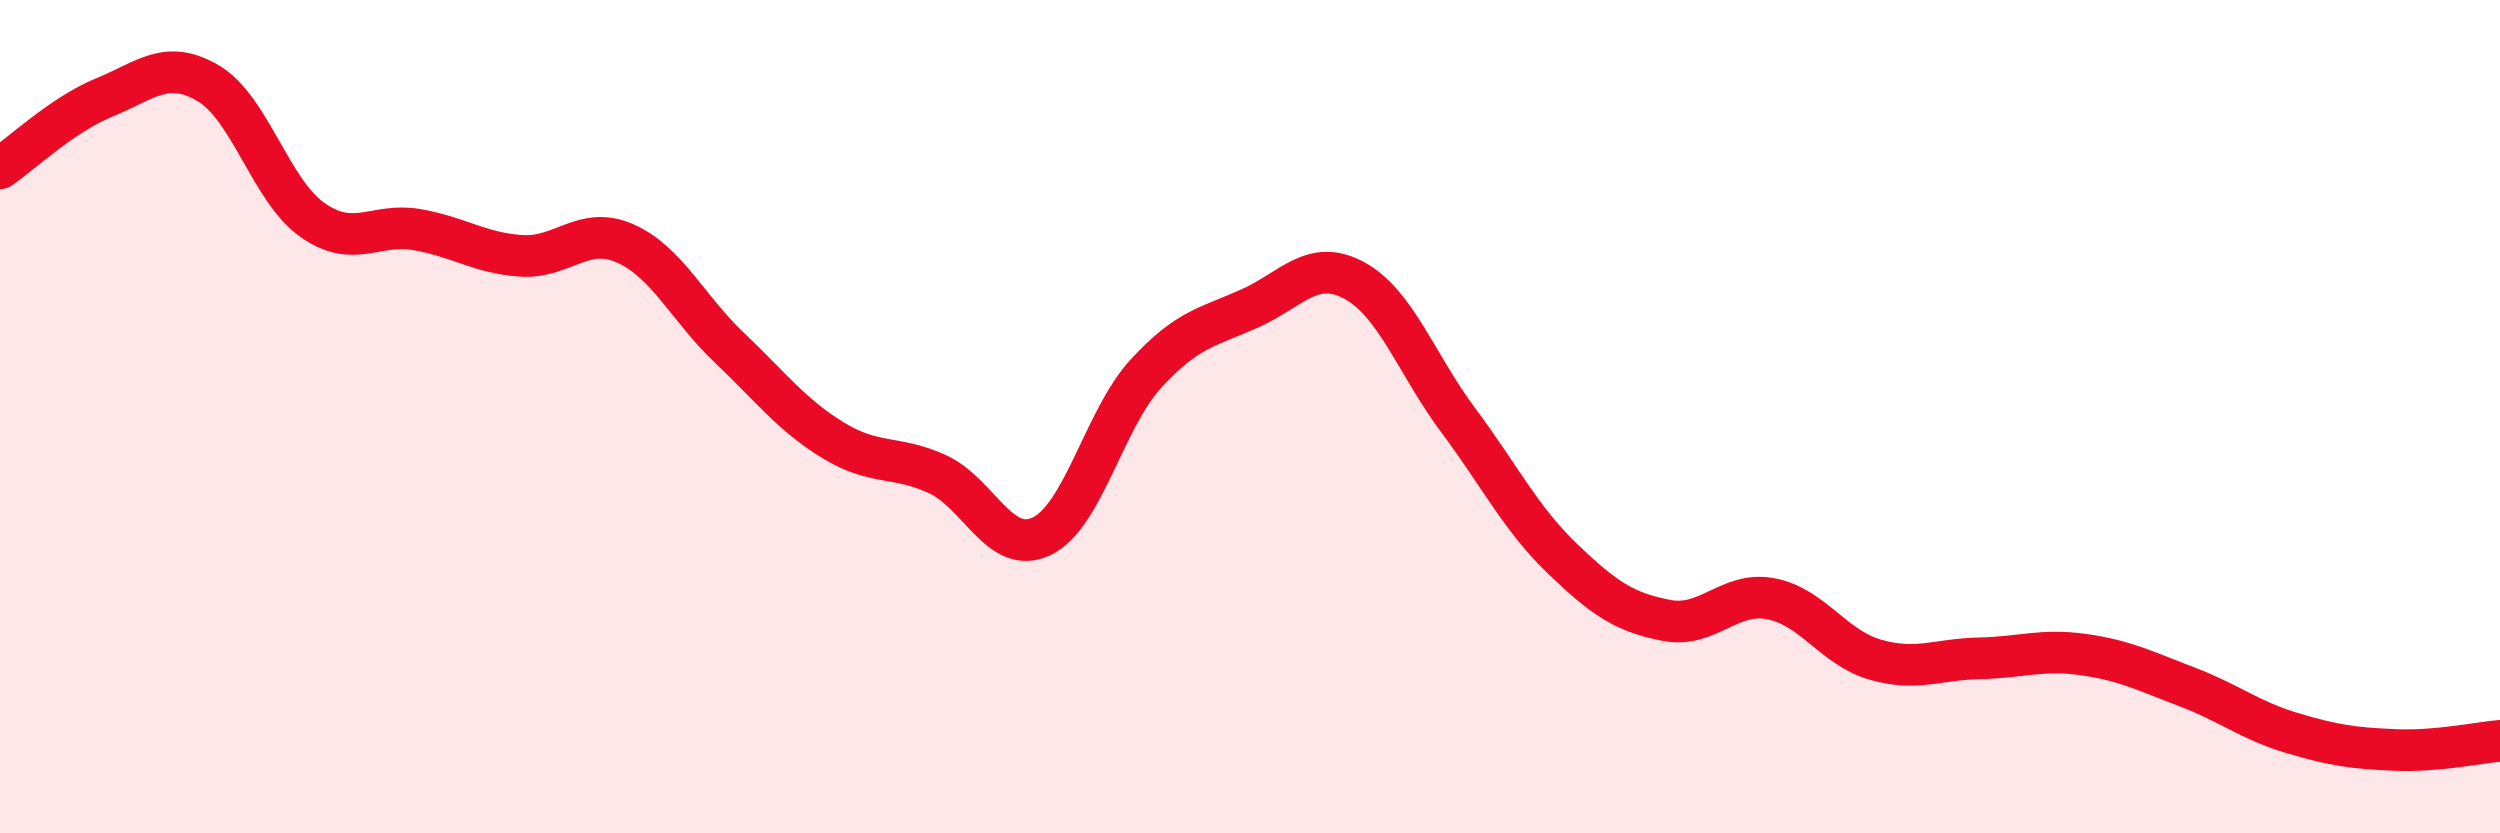
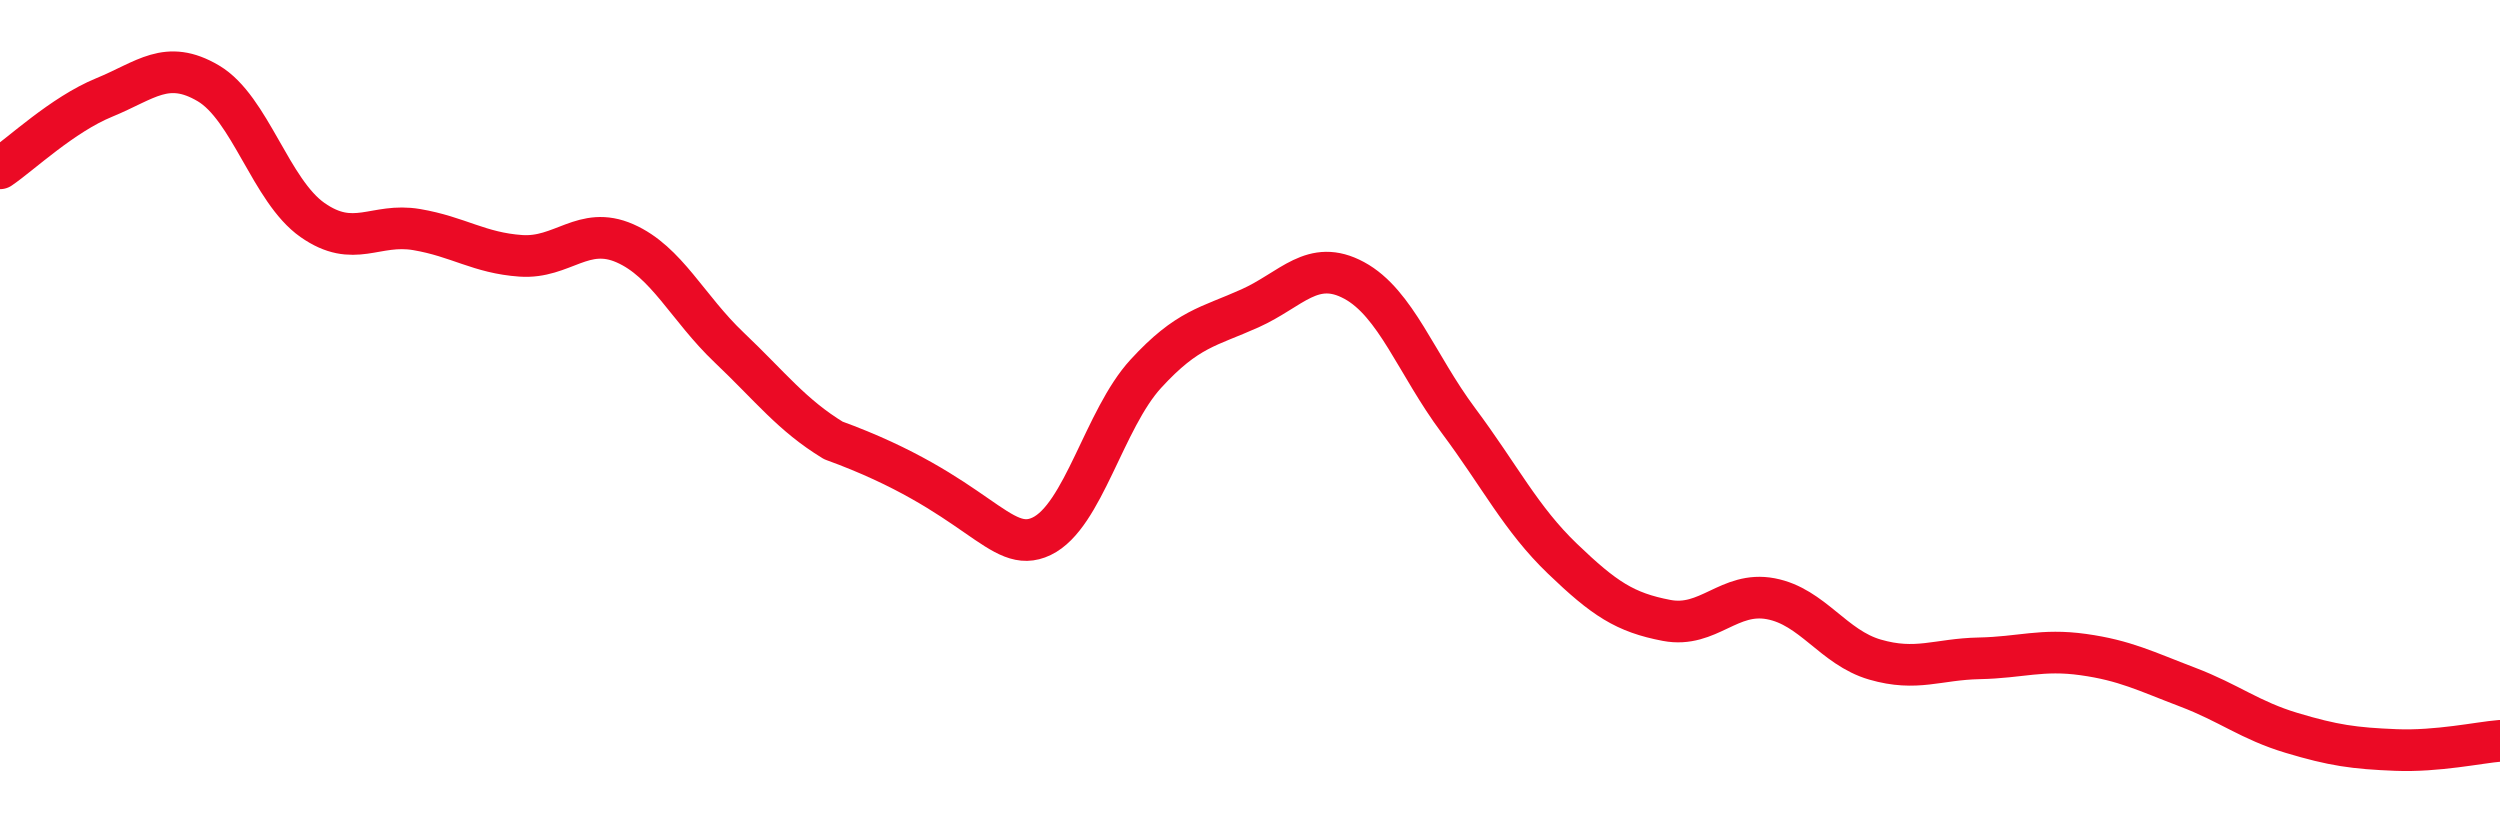
<svg xmlns="http://www.w3.org/2000/svg" width="60" height="20" viewBox="0 0 60 20">
-   <path d="M 0,4.04 C 0.5,3.7 1.5,2.75 2.5,2.34 C 3.5,1.93 4,1.41 5,2 C 6,2.59 6.5,4.58 7.5,5.28 C 8.5,5.98 9,5.34 10,5.51 C 11,5.68 11.5,6.07 12.5,6.14 C 13.5,6.21 14,5.4 15,5.84 C 16,6.28 16.5,7.39 17.5,8.34 C 18.5,9.29 19,9.96 20,10.57 C 21,11.18 21.5,10.92 22.5,11.38 C 23.5,11.84 24,13.35 25,12.87 C 26,12.39 26.5,10.06 27.5,8.97 C 28.5,7.88 29,7.85 30,7.4 C 31,6.95 31.5,6.19 32.5,6.73 C 33.5,7.27 34,8.75 35,10.09 C 36,11.43 36.5,12.45 37.5,13.41 C 38.5,14.37 39,14.7 40,14.89 C 41,15.08 41.5,14.18 42.5,14.37 C 43.5,14.56 44,15.54 45,15.83 C 46,16.12 46.5,15.82 47.5,15.8 C 48.5,15.78 49,15.57 50,15.71 C 51,15.85 51.5,16.11 52.5,16.49 C 53.5,16.87 54,17.29 55,17.59 C 56,17.89 56.5,17.96 57.5,18 C 58.5,18.04 59.5,17.82 60,17.78L60 20L0 20Z" fill="#EB0A25" opacity="0.1" stroke-linecap="round" stroke-linejoin="round" />
-   <path d="M 0,4.04 C 0.5,3.7 1.5,2.75 2.5,2.34 C 3.5,1.93 4,1.41 5,2 C 6,2.59 6.5,4.58 7.5,5.28 C 8.5,5.98 9,5.34 10,5.51 C 11,5.68 11.5,6.07 12.5,6.14 C 13.5,6.21 14,5.4 15,5.84 C 16,6.28 16.5,7.39 17.5,8.34 C 18.5,9.29 19,9.96 20,10.57 C 21,11.18 21.5,10.92 22.5,11.38 C 23.5,11.84 24,13.35 25,12.87 C 26,12.39 26.5,10.06 27.5,8.97 C 28.5,7.88 29,7.85 30,7.4 C 31,6.95 31.5,6.19 32.5,6.73 C 33.5,7.27 34,8.75 35,10.09 C 36,11.43 36.5,12.45 37.5,13.41 C 38.5,14.37 39,14.7 40,14.89 C 41,15.08 41.5,14.18 42.5,14.37 C 43.5,14.56 44,15.54 45,15.83 C 46,16.12 46.5,15.82 47.5,15.8 C 48.5,15.78 49,15.57 50,15.71 C 51,15.85 51.5,16.11 52.5,16.49 C 53.5,16.87 54,17.29 55,17.59 C 56,17.89 56.5,17.96 57.5,18 C 58.5,18.04 59.5,17.82 60,17.78" stroke="#EB0A25" stroke-width="1" fill="none" stroke-linecap="round" stroke-linejoin="round" />
+   <path d="M 0,4.04 C 0.5,3.7 1.5,2.75 2.5,2.34 C 3.5,1.93 4,1.41 5,2 C 6,2.59 6.5,4.58 7.5,5.28 C 8.5,5.98 9,5.34 10,5.51 C 11,5.68 11.5,6.07 12.5,6.14 C 13.5,6.21 14,5.4 15,5.84 C 16,6.28 16.5,7.39 17.5,8.34 C 18.5,9.29 19,9.96 20,10.57 C 23.5,11.84 24,13.35 25,12.87 C 26,12.39 26.5,10.06 27.5,8.97 C 28.5,7.88 29,7.85 30,7.4 C 31,6.95 31.5,6.19 32.5,6.73 C 33.5,7.27 34,8.75 35,10.09 C 36,11.43 36.5,12.45 37.5,13.41 C 38.5,14.37 39,14.7 40,14.89 C 41,15.08 41.5,14.18 42.5,14.37 C 43.5,14.56 44,15.54 45,15.83 C 46,16.12 46.5,15.82 47.5,15.8 C 48.5,15.78 49,15.57 50,15.71 C 51,15.85 51.5,16.11 52.5,16.49 C 53.5,16.87 54,17.29 55,17.59 C 56,17.89 56.5,17.96 57.5,18 C 58.5,18.04 59.5,17.82 60,17.78" stroke="#EB0A25" stroke-width="1" fill="none" stroke-linecap="round" stroke-linejoin="round" />
</svg>